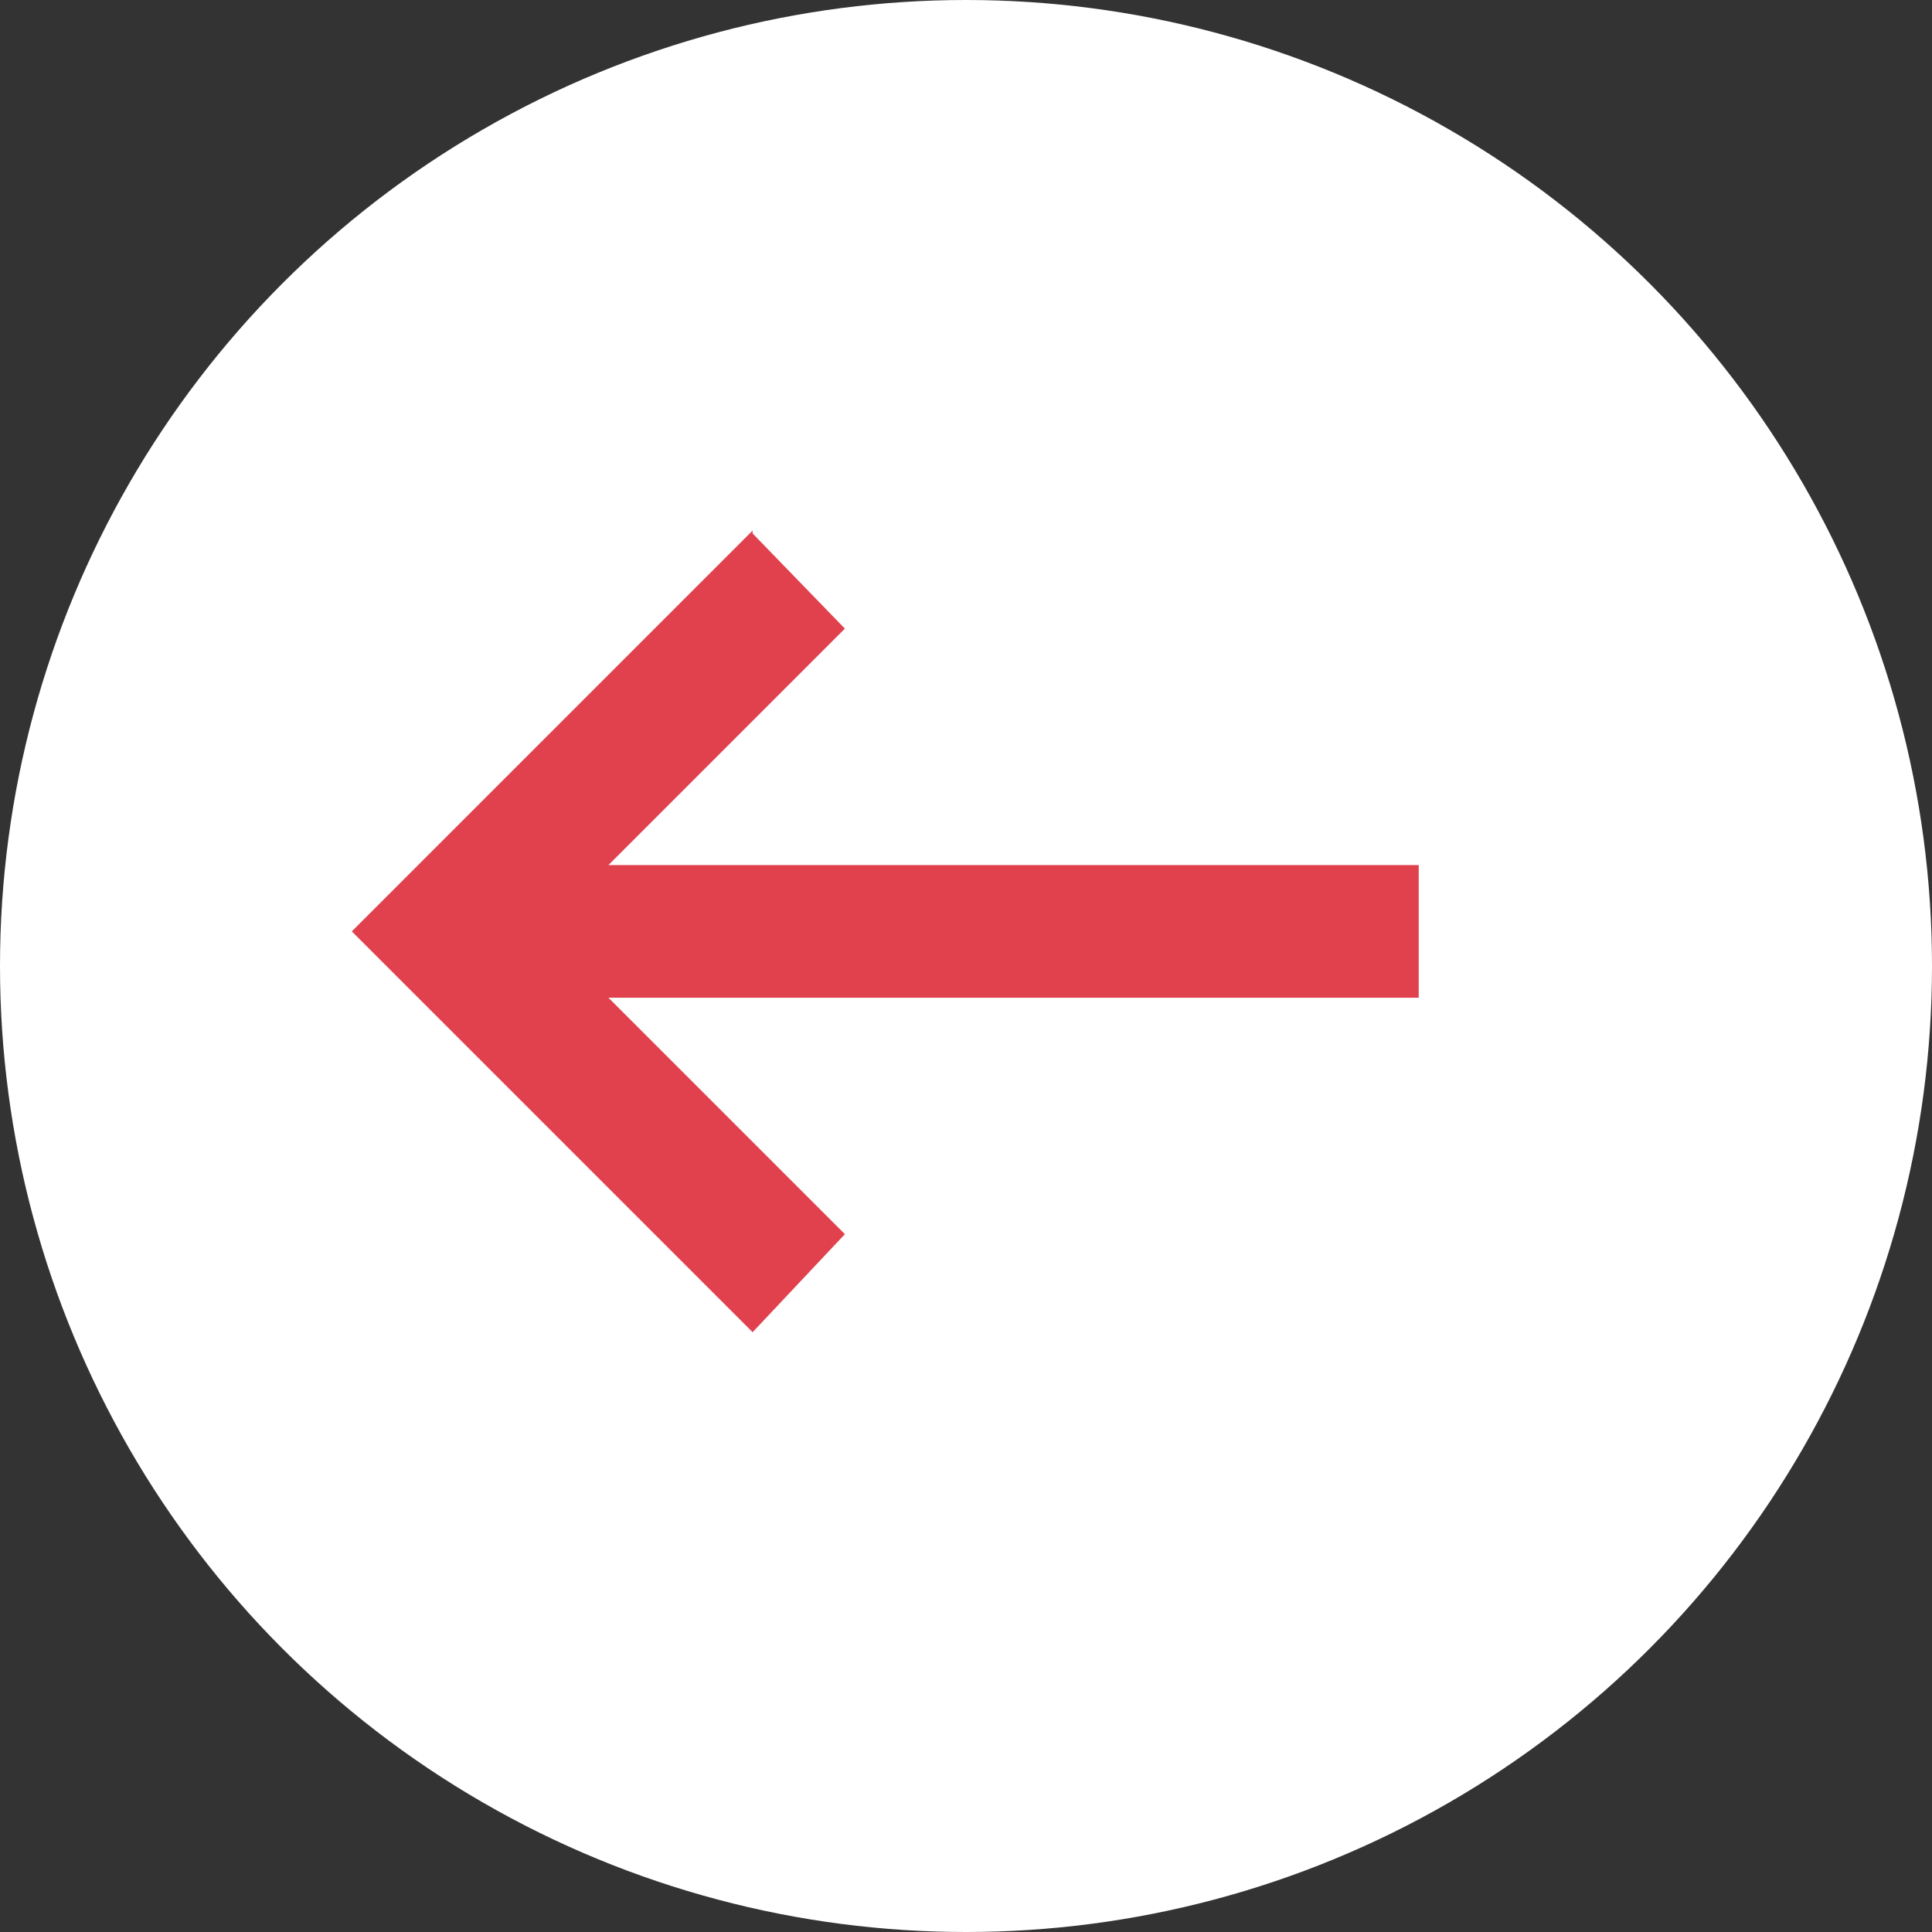
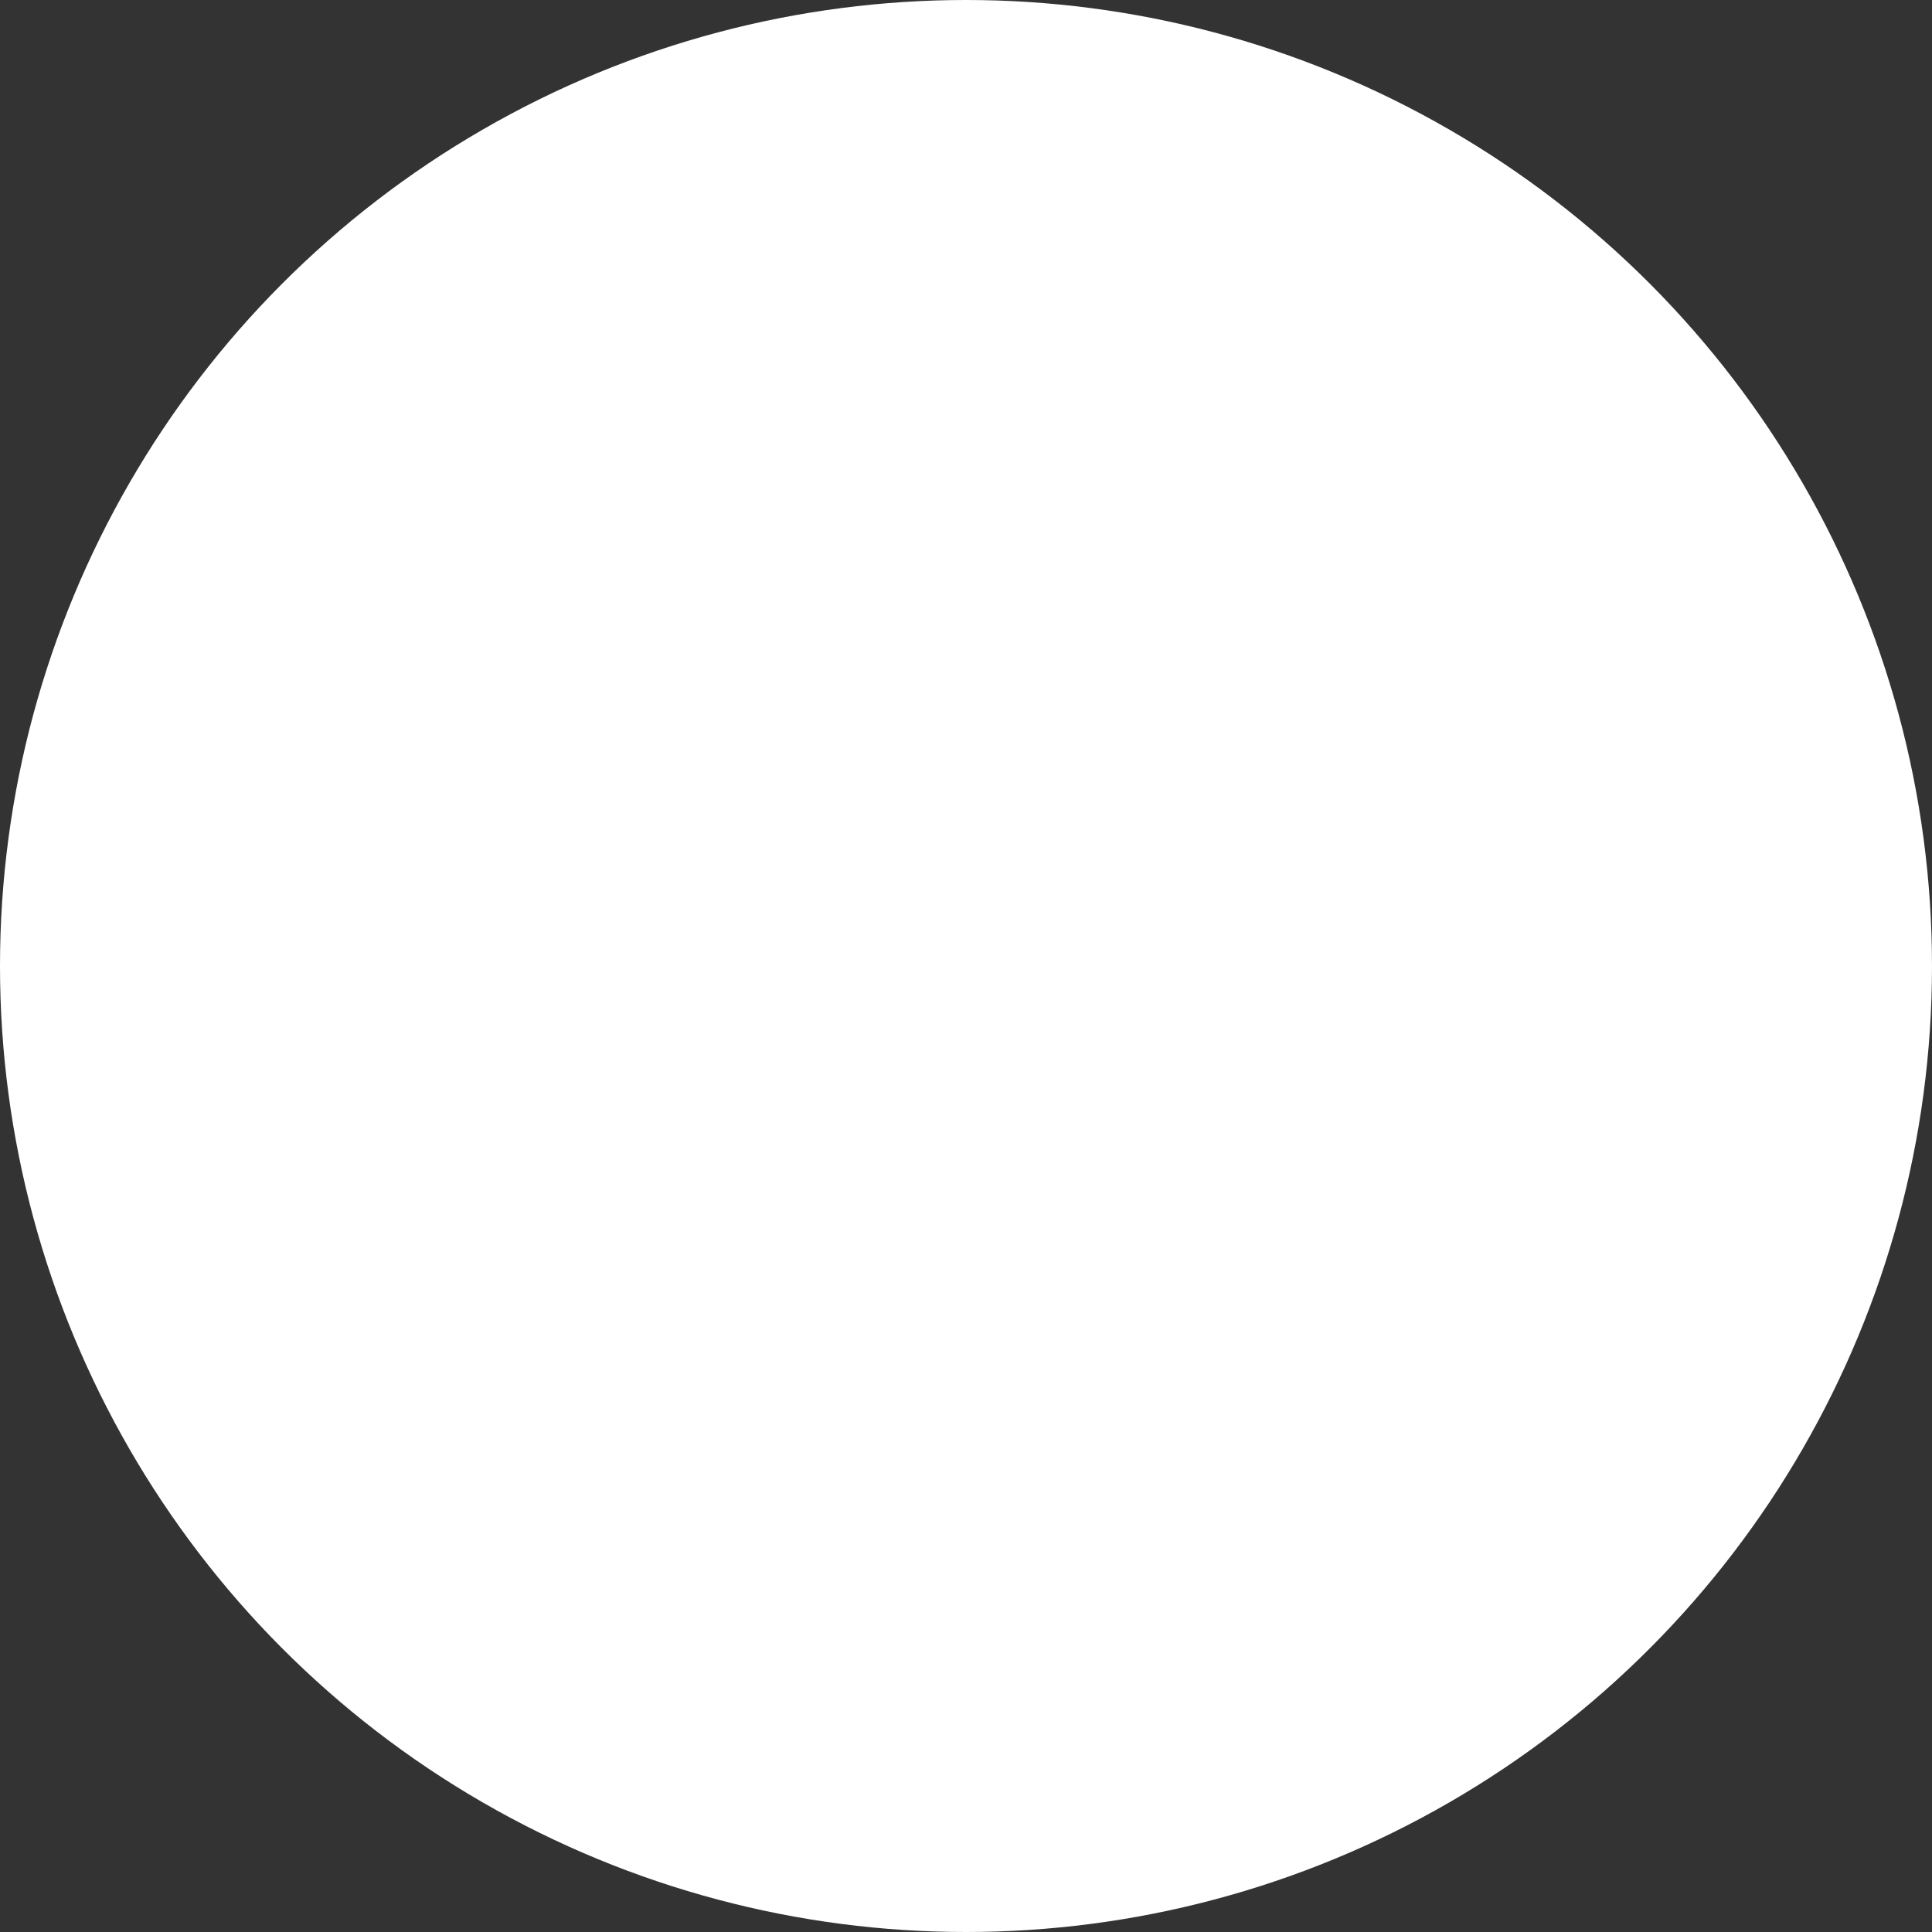
<svg xmlns="http://www.w3.org/2000/svg" id="_レイヤー_1" data-name="レイヤー_1" version="1.1" viewBox="0 0 67 67">
  <rect x="0" y="0" width="67" height="67" fill="#333333" stroke="none" />
  <defs>
    <style>
      .st0 {
        fill: #fff;
      }

      .st1 {
        fill: #e1414d;
      }
    </style>
  </defs>
  <g id="_グループ_1967" data-name="グループ_1967">
    <circle id="_楕円形_101" data-name="楕円形_101" class="st0" cx="33.5" cy="33.5" r="33.5" />
-     <path id="arrow_right_alt_24dp_5F6368_FILL0_wght400_GRAD0_opsz24" class="st1" d="M26.1,18.5l3.2,3.3-8.2,8.2h28.1v4.6h-28.1l8.2,8.2-3.2,3.4-13.9-13.9,13.9-13.9Z" />
  </g>
</svg>